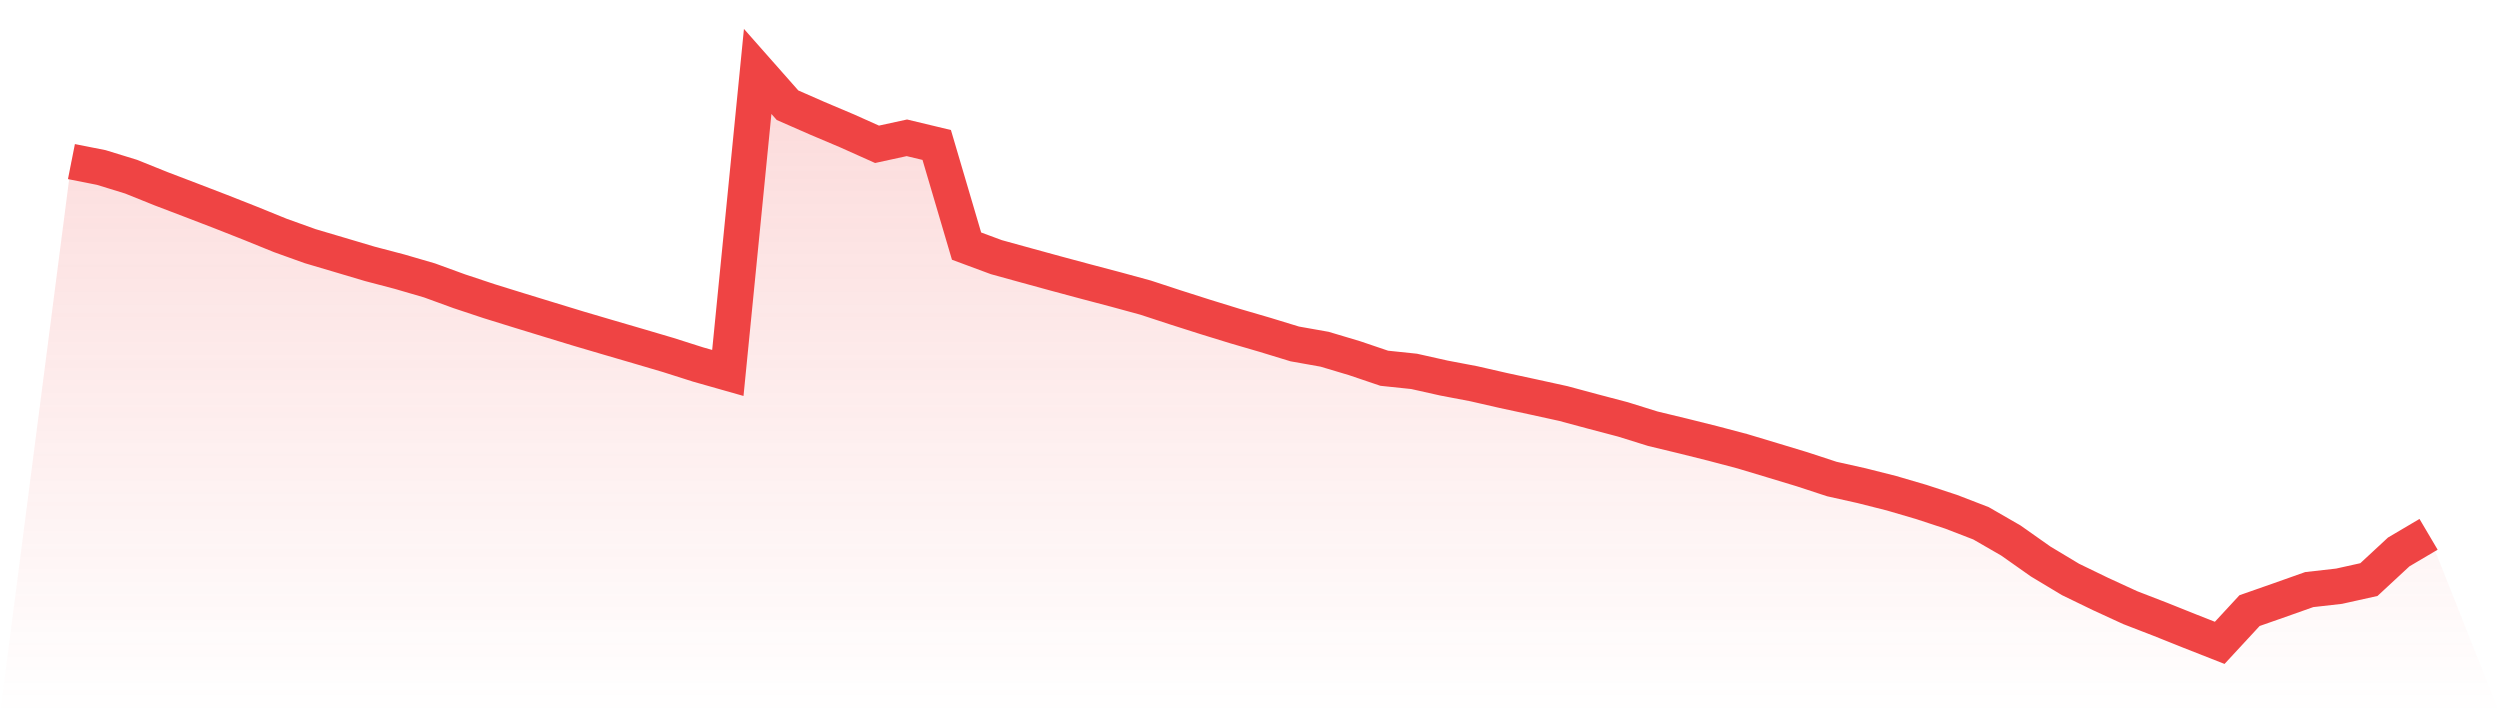
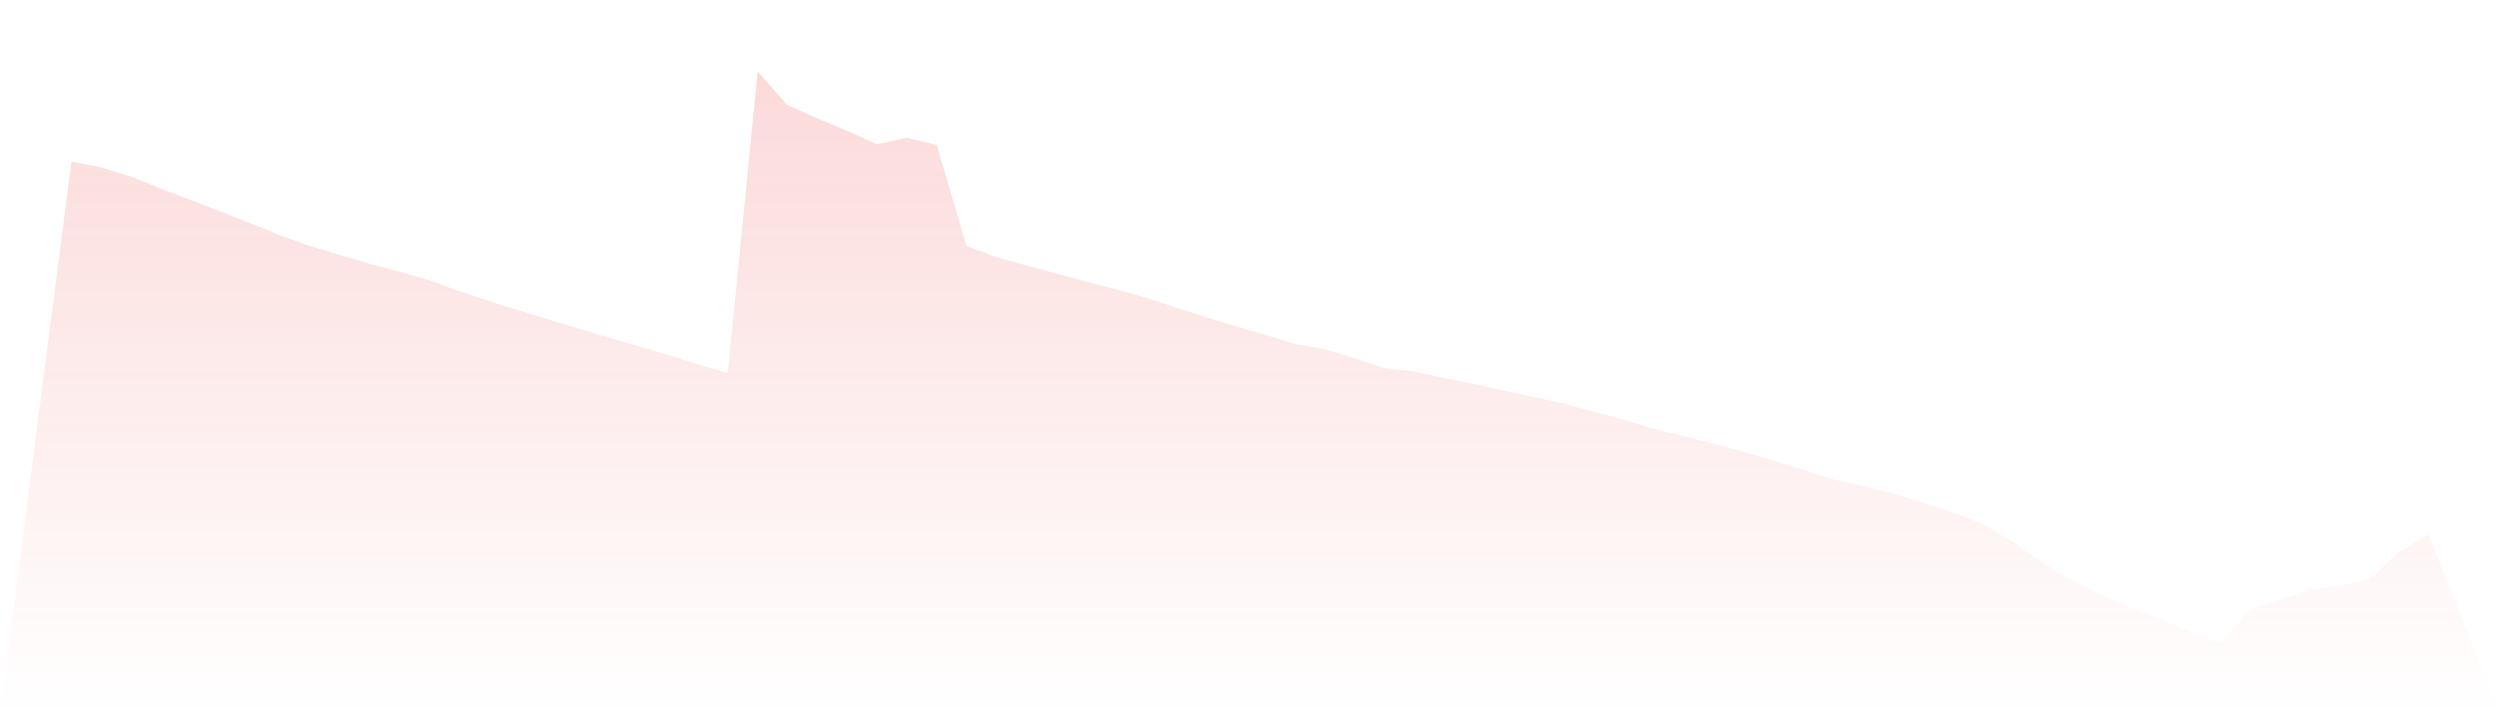
<svg xmlns="http://www.w3.org/2000/svg" viewBox="0 0 140 40">
  <defs>
    <linearGradient id="gradient" x1="0" x2="0" y1="0" y2="1">
      <stop offset="0%" stop-color="#ef4444" stop-opacity="0.2" />
      <stop offset="100%" stop-color="#ef4444" stop-opacity="0" />
    </linearGradient>
  </defs>
  <path d="M4,9.049 L4,9.049 L5.671,9.38 L7.342,9.894 L9.013,10.567 L10.684,11.204 L12.354,11.846 L14.025,12.505 L15.696,13.184 L17.367,13.784 L19.038,14.279 L20.709,14.776 L22.38,15.215 L24.051,15.702 L25.722,16.311 L27.392,16.866 L29.063,17.384 L30.734,17.896 L32.405,18.406 L34.076,18.898 L35.747,19.386 L37.418,19.879 L39.089,20.411 L40.759,20.885 L42.43,4 L44.101,5.892 L45.772,6.625 L47.443,7.332 L49.114,8.081 L50.785,7.717 L52.456,8.118 L54.127,13.782 L55.797,14.401 L57.468,14.862 L59.139,15.32 L60.81,15.769 L62.481,16.21 L64.152,16.666 L65.823,17.214 L67.494,17.747 L69.165,18.262 L70.835,18.749 L72.506,19.26 L74.177,19.557 L75.848,20.056 L77.519,20.622 L79.19,20.797 L80.861,21.171 L82.532,21.489 L84.203,21.871 L85.873,22.231 L87.544,22.597 L89.215,23.047 L90.886,23.487 L92.557,24.008 L94.228,24.411 L95.899,24.828 L97.57,25.269 L99.24,25.771 L100.911,26.277 L102.582,26.825 L104.253,27.199 L105.924,27.621 L107.595,28.111 L109.266,28.66 L110.937,29.305 L112.608,30.268 L114.278,31.445 L115.949,32.449 L117.62,33.259 L119.291,34.028 L120.962,34.674 L122.633,35.343 L124.304,36 L125.975,34.194 L127.646,33.609 L129.316,33.017 L130.987,32.828 L132.658,32.457 L134.329,30.908 L136,29.922 L140,40 L0,40 z" fill="url(#gradient)" />
-   <path d="M4,9.049 L4,9.049 L5.671,9.38 L7.342,9.894 L9.013,10.567 L10.684,11.204 L12.354,11.846 L14.025,12.505 L15.696,13.184 L17.367,13.784 L19.038,14.279 L20.709,14.776 L22.38,15.215 L24.051,15.702 L25.722,16.311 L27.392,16.866 L29.063,17.384 L30.734,17.896 L32.405,18.406 L34.076,18.898 L35.747,19.386 L37.418,19.879 L39.089,20.411 L40.759,20.885 L42.43,4 L44.101,5.892 L45.772,6.625 L47.443,7.332 L49.114,8.081 L50.785,7.717 L52.456,8.118 L54.127,13.782 L55.797,14.401 L57.468,14.862 L59.139,15.32 L60.81,15.769 L62.481,16.21 L64.152,16.666 L65.823,17.214 L67.494,17.747 L69.165,18.262 L70.835,18.749 L72.506,19.26 L74.177,19.557 L75.848,20.056 L77.519,20.622 L79.19,20.797 L80.861,21.171 L82.532,21.489 L84.203,21.871 L85.873,22.231 L87.544,22.597 L89.215,23.047 L90.886,23.487 L92.557,24.008 L94.228,24.411 L95.899,24.828 L97.57,25.269 L99.24,25.771 L100.911,26.277 L102.582,26.825 L104.253,27.199 L105.924,27.621 L107.595,28.111 L109.266,28.66 L110.937,29.305 L112.608,30.268 L114.278,31.445 L115.949,32.449 L117.62,33.259 L119.291,34.028 L120.962,34.674 L122.633,35.343 L124.304,36 L125.975,34.194 L127.646,33.609 L129.316,33.017 L130.987,32.828 L132.658,32.457 L134.329,30.908 L136,29.922" fill="none" stroke="#ef4444" stroke-width="2" />
</svg>